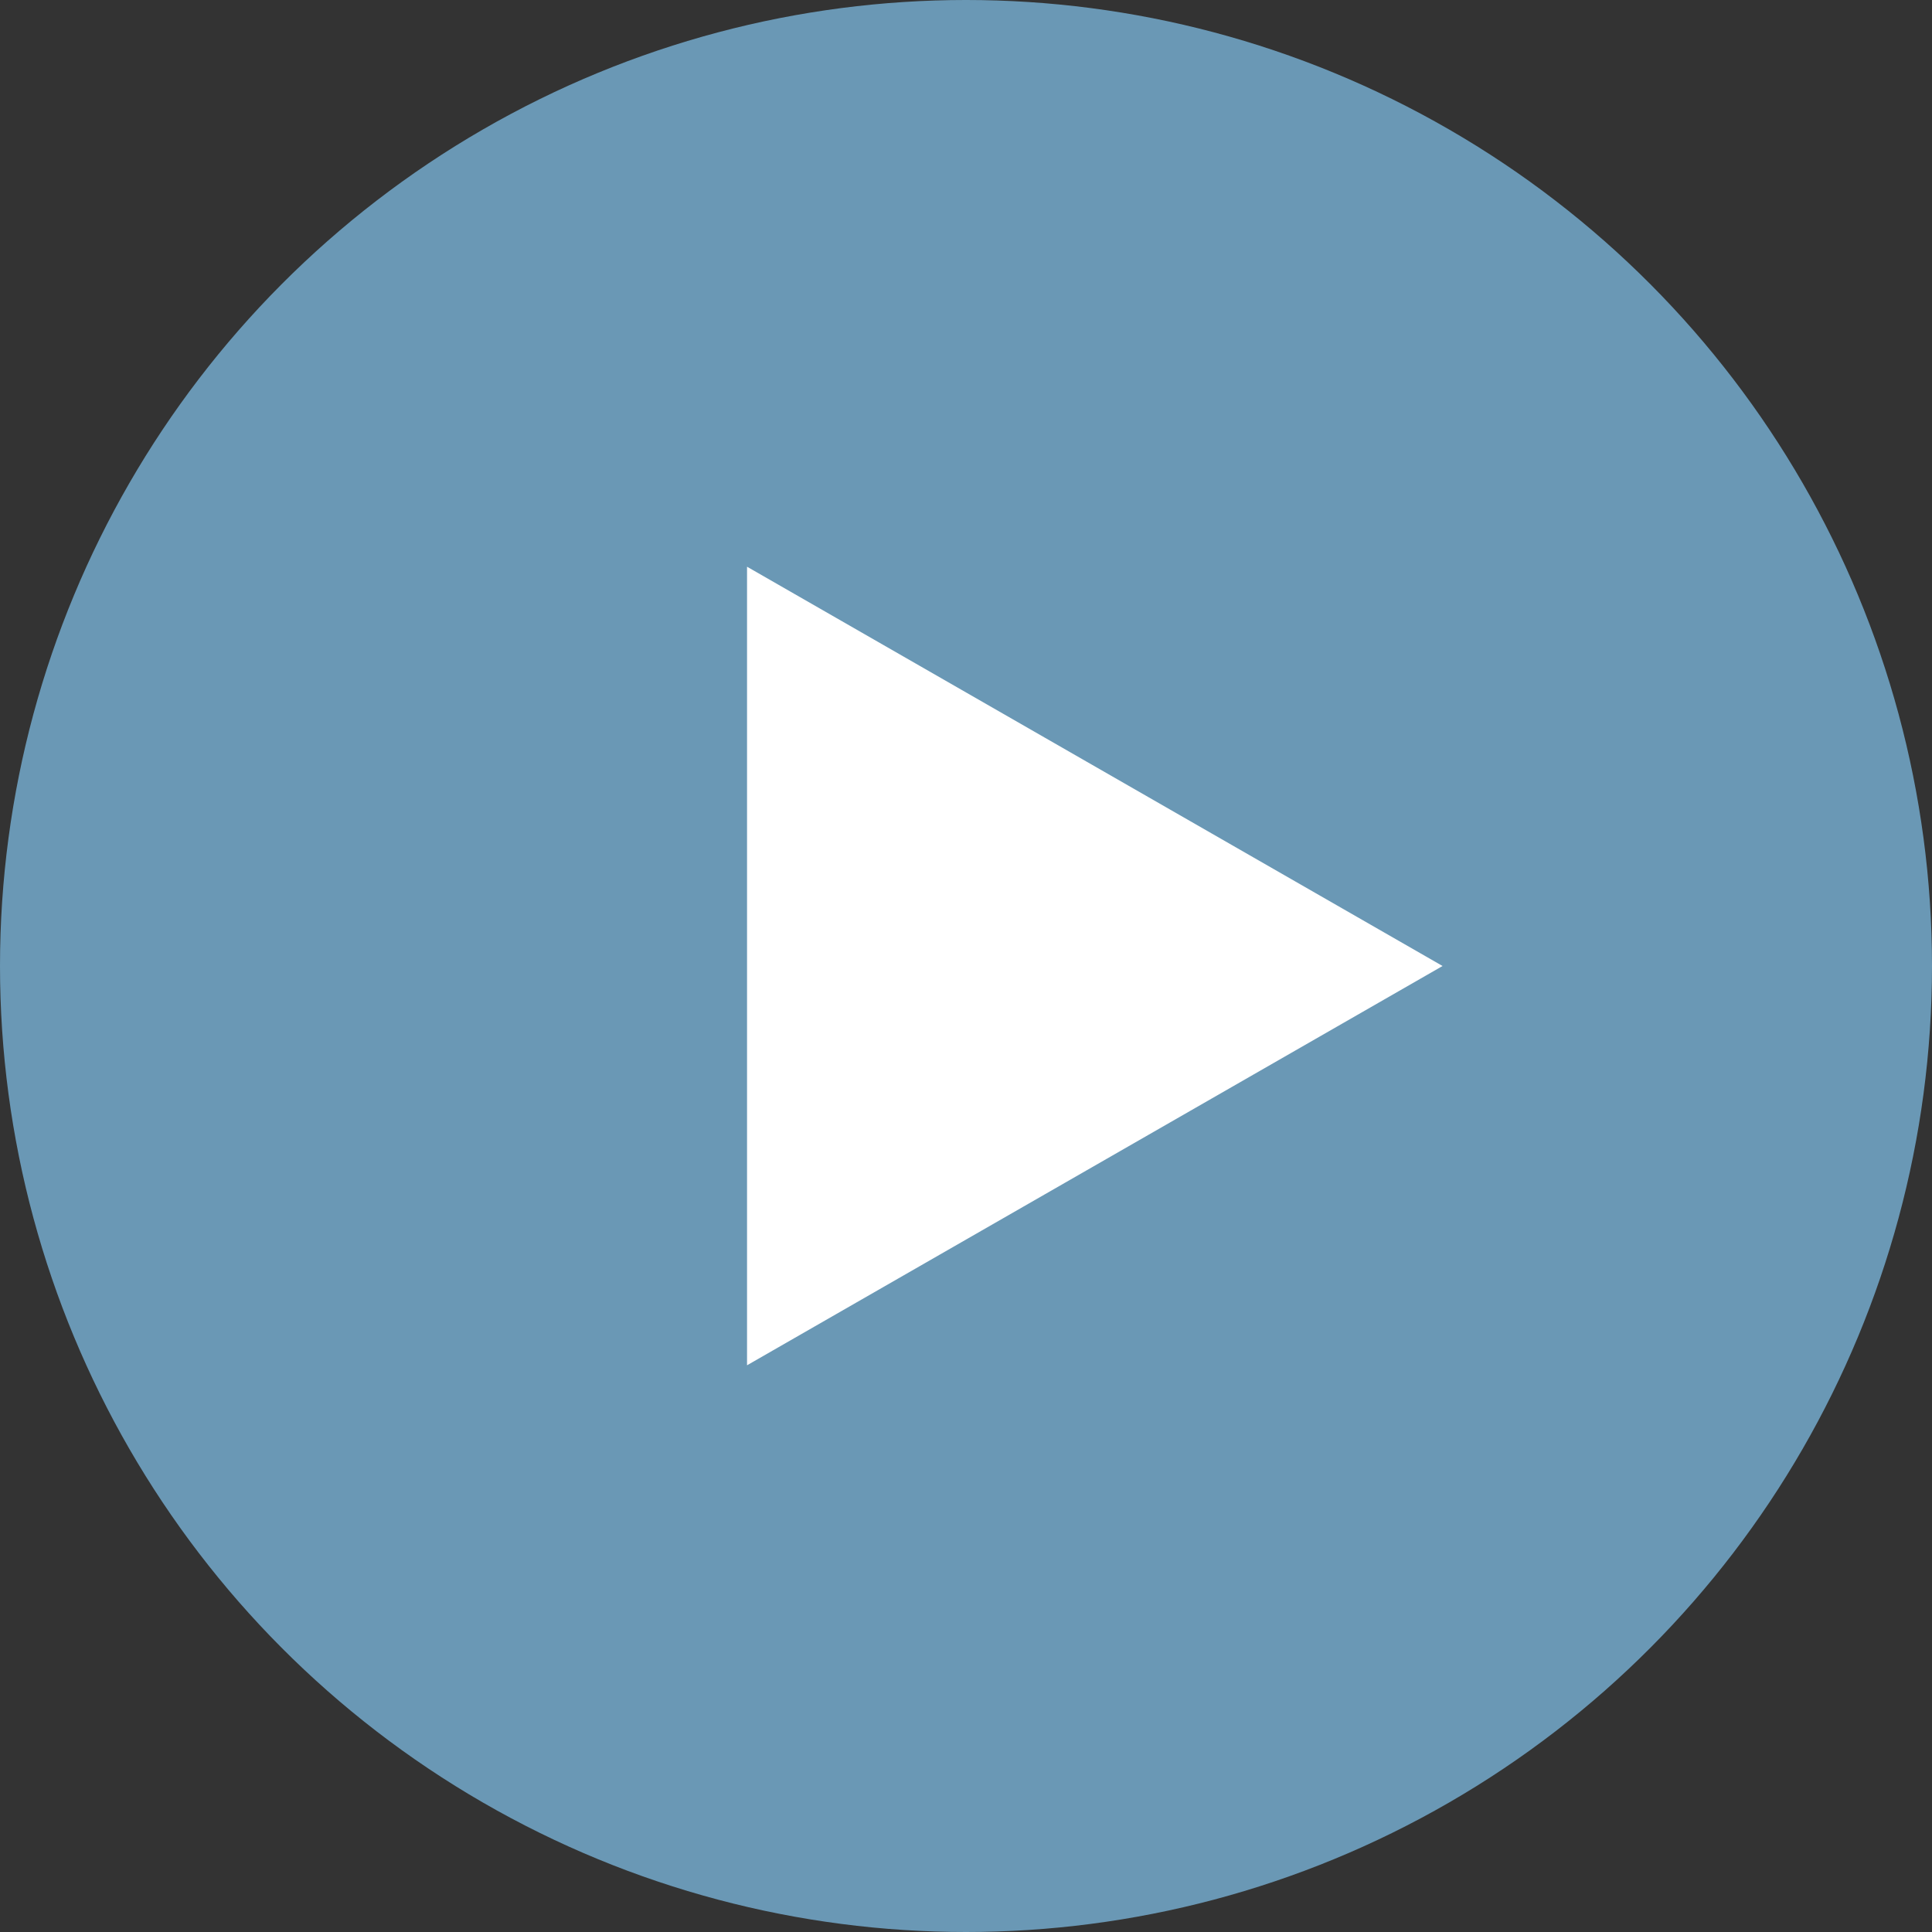
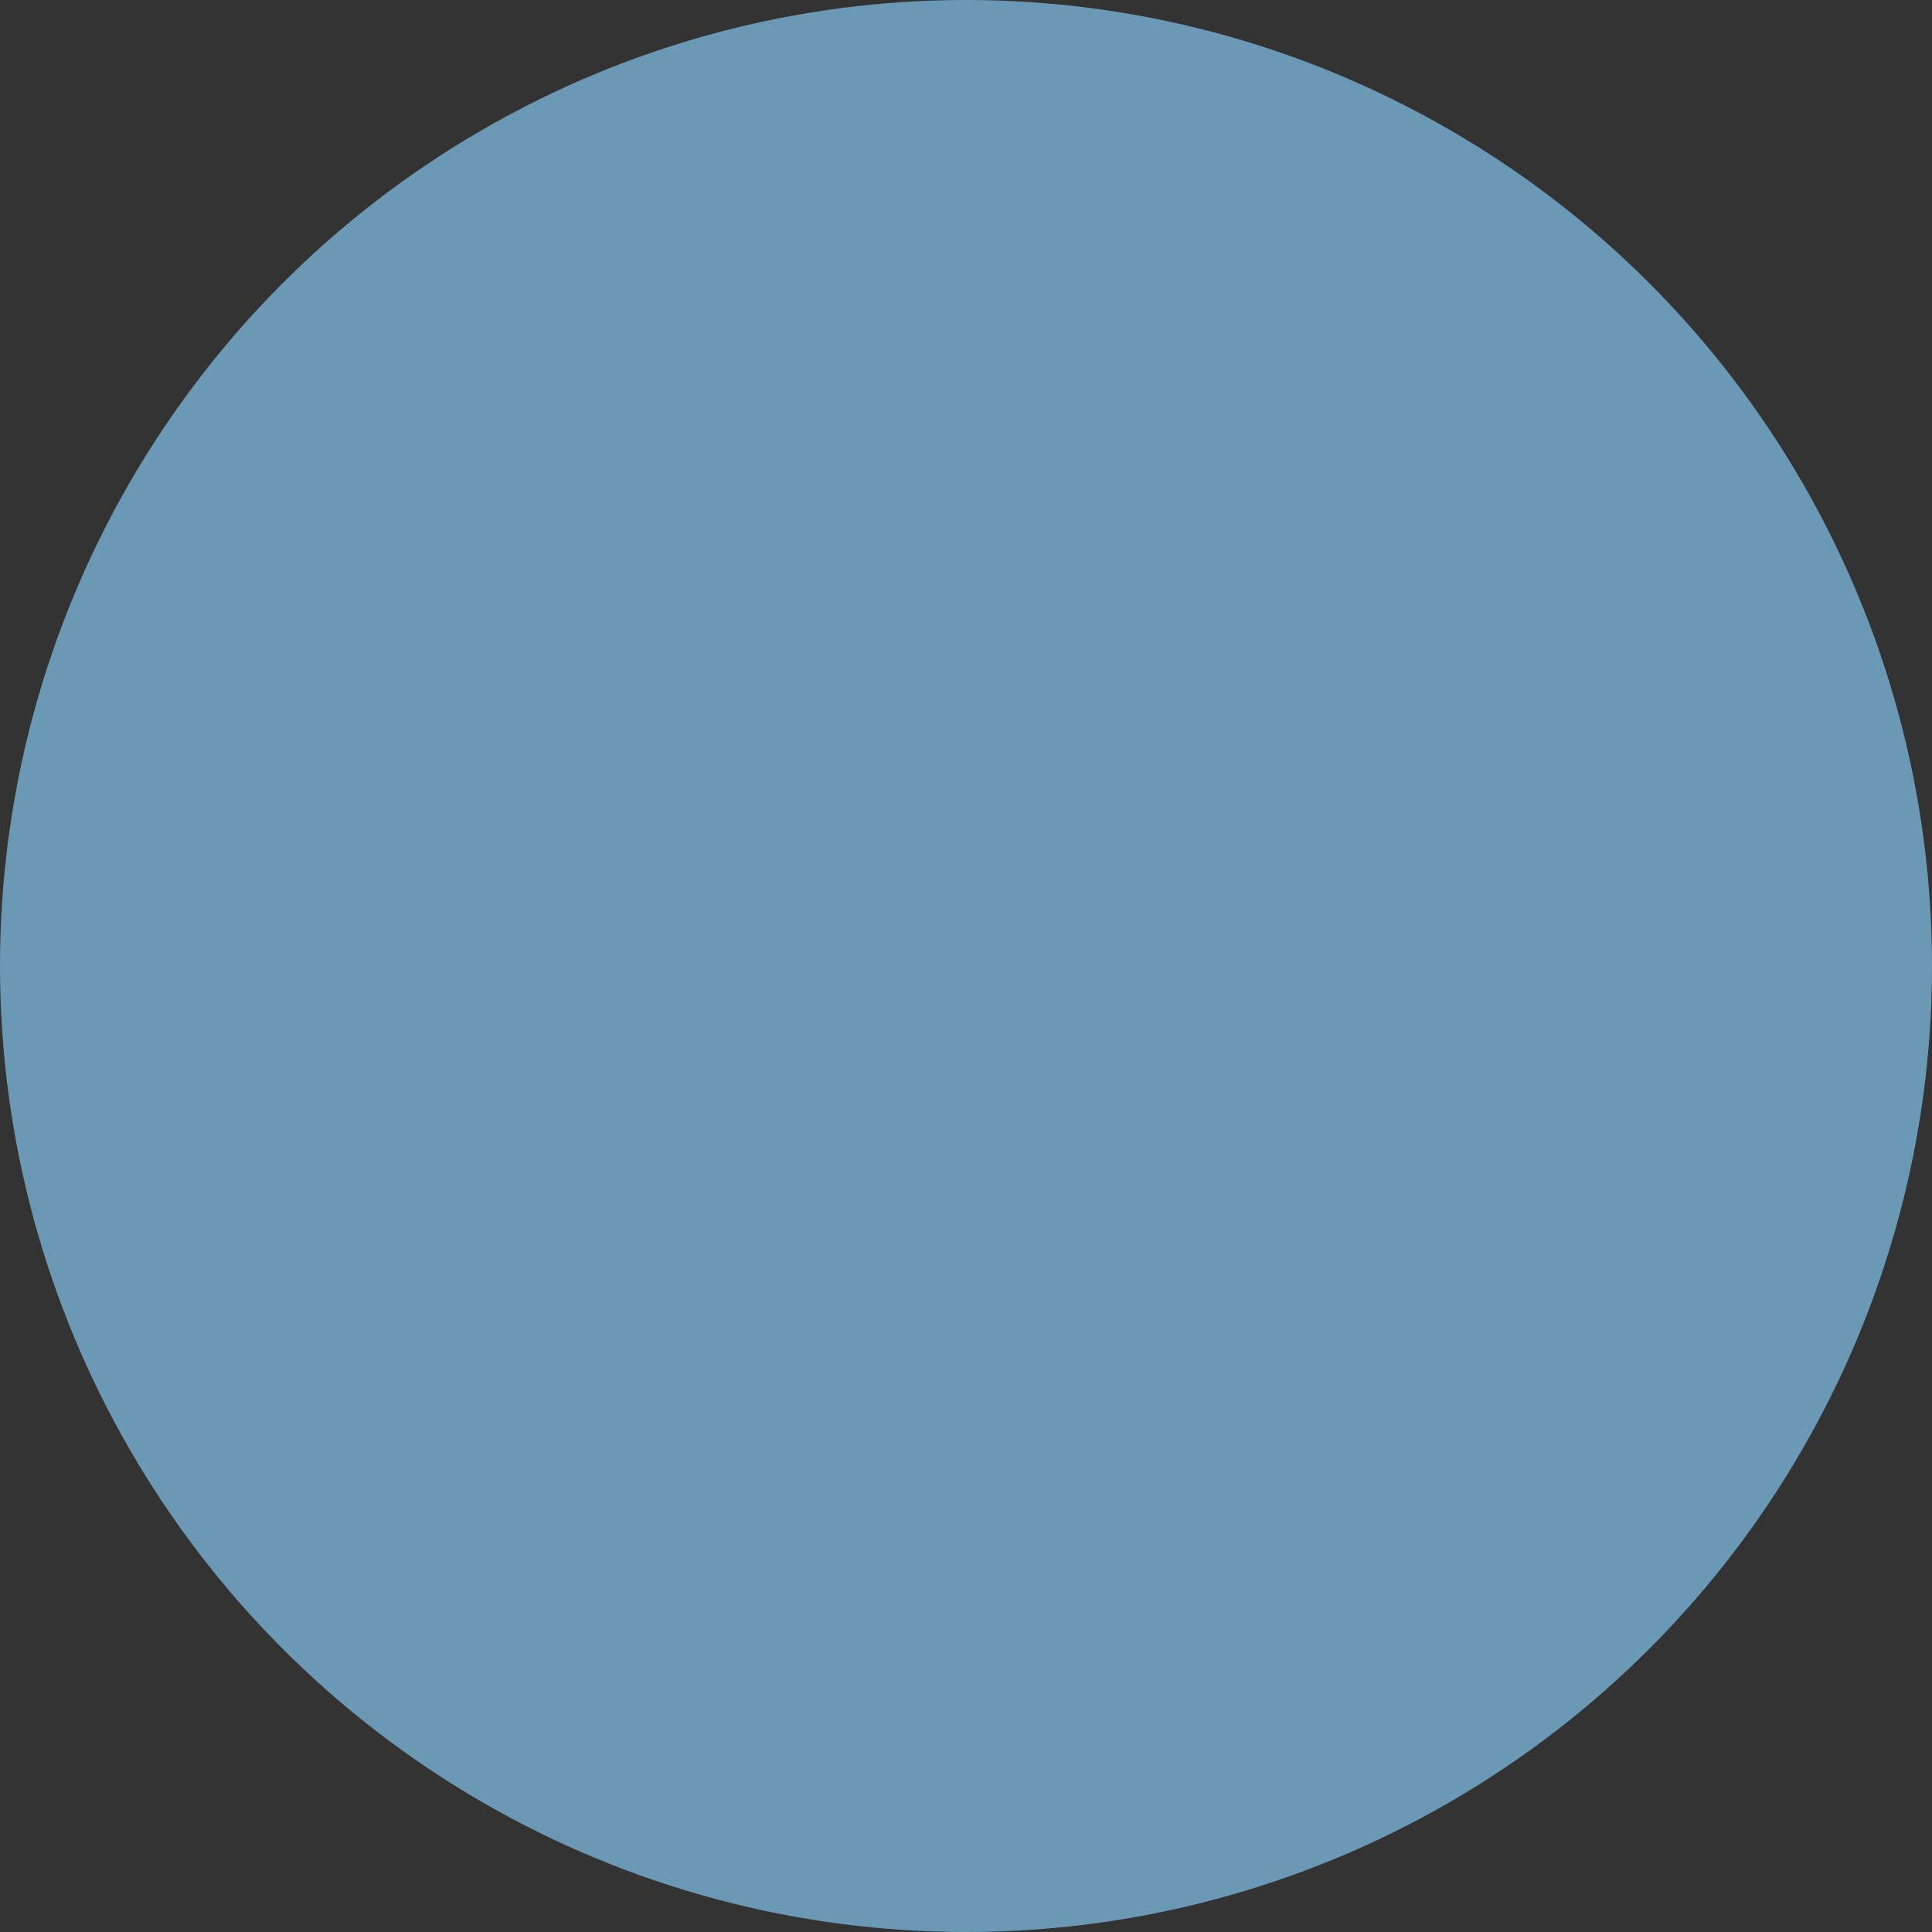
<svg xmlns="http://www.w3.org/2000/svg" version="1.1" id="arrow_x5F_right" x="0px" y="0px" viewBox="0 0 15 15" style="enable-background:new 0 0 15 15;" xml:space="preserve">
  <rect x="0" y="0" width="15" height="15" fill="#333333" stroke="none" />
  <style type="text/css">
	.st0{fill:#6A98B5;}
	.st1{fill:#FFFFFF;}
</style>
  <g id="maru">
    <circle class="st0" cx="7.5" cy="7.5" r="7.5" />
  </g>
-   <polygon id="triangle" class="st1" points="5.8,4.4 5.8,10.6 11.2,7.5 " />
</svg>